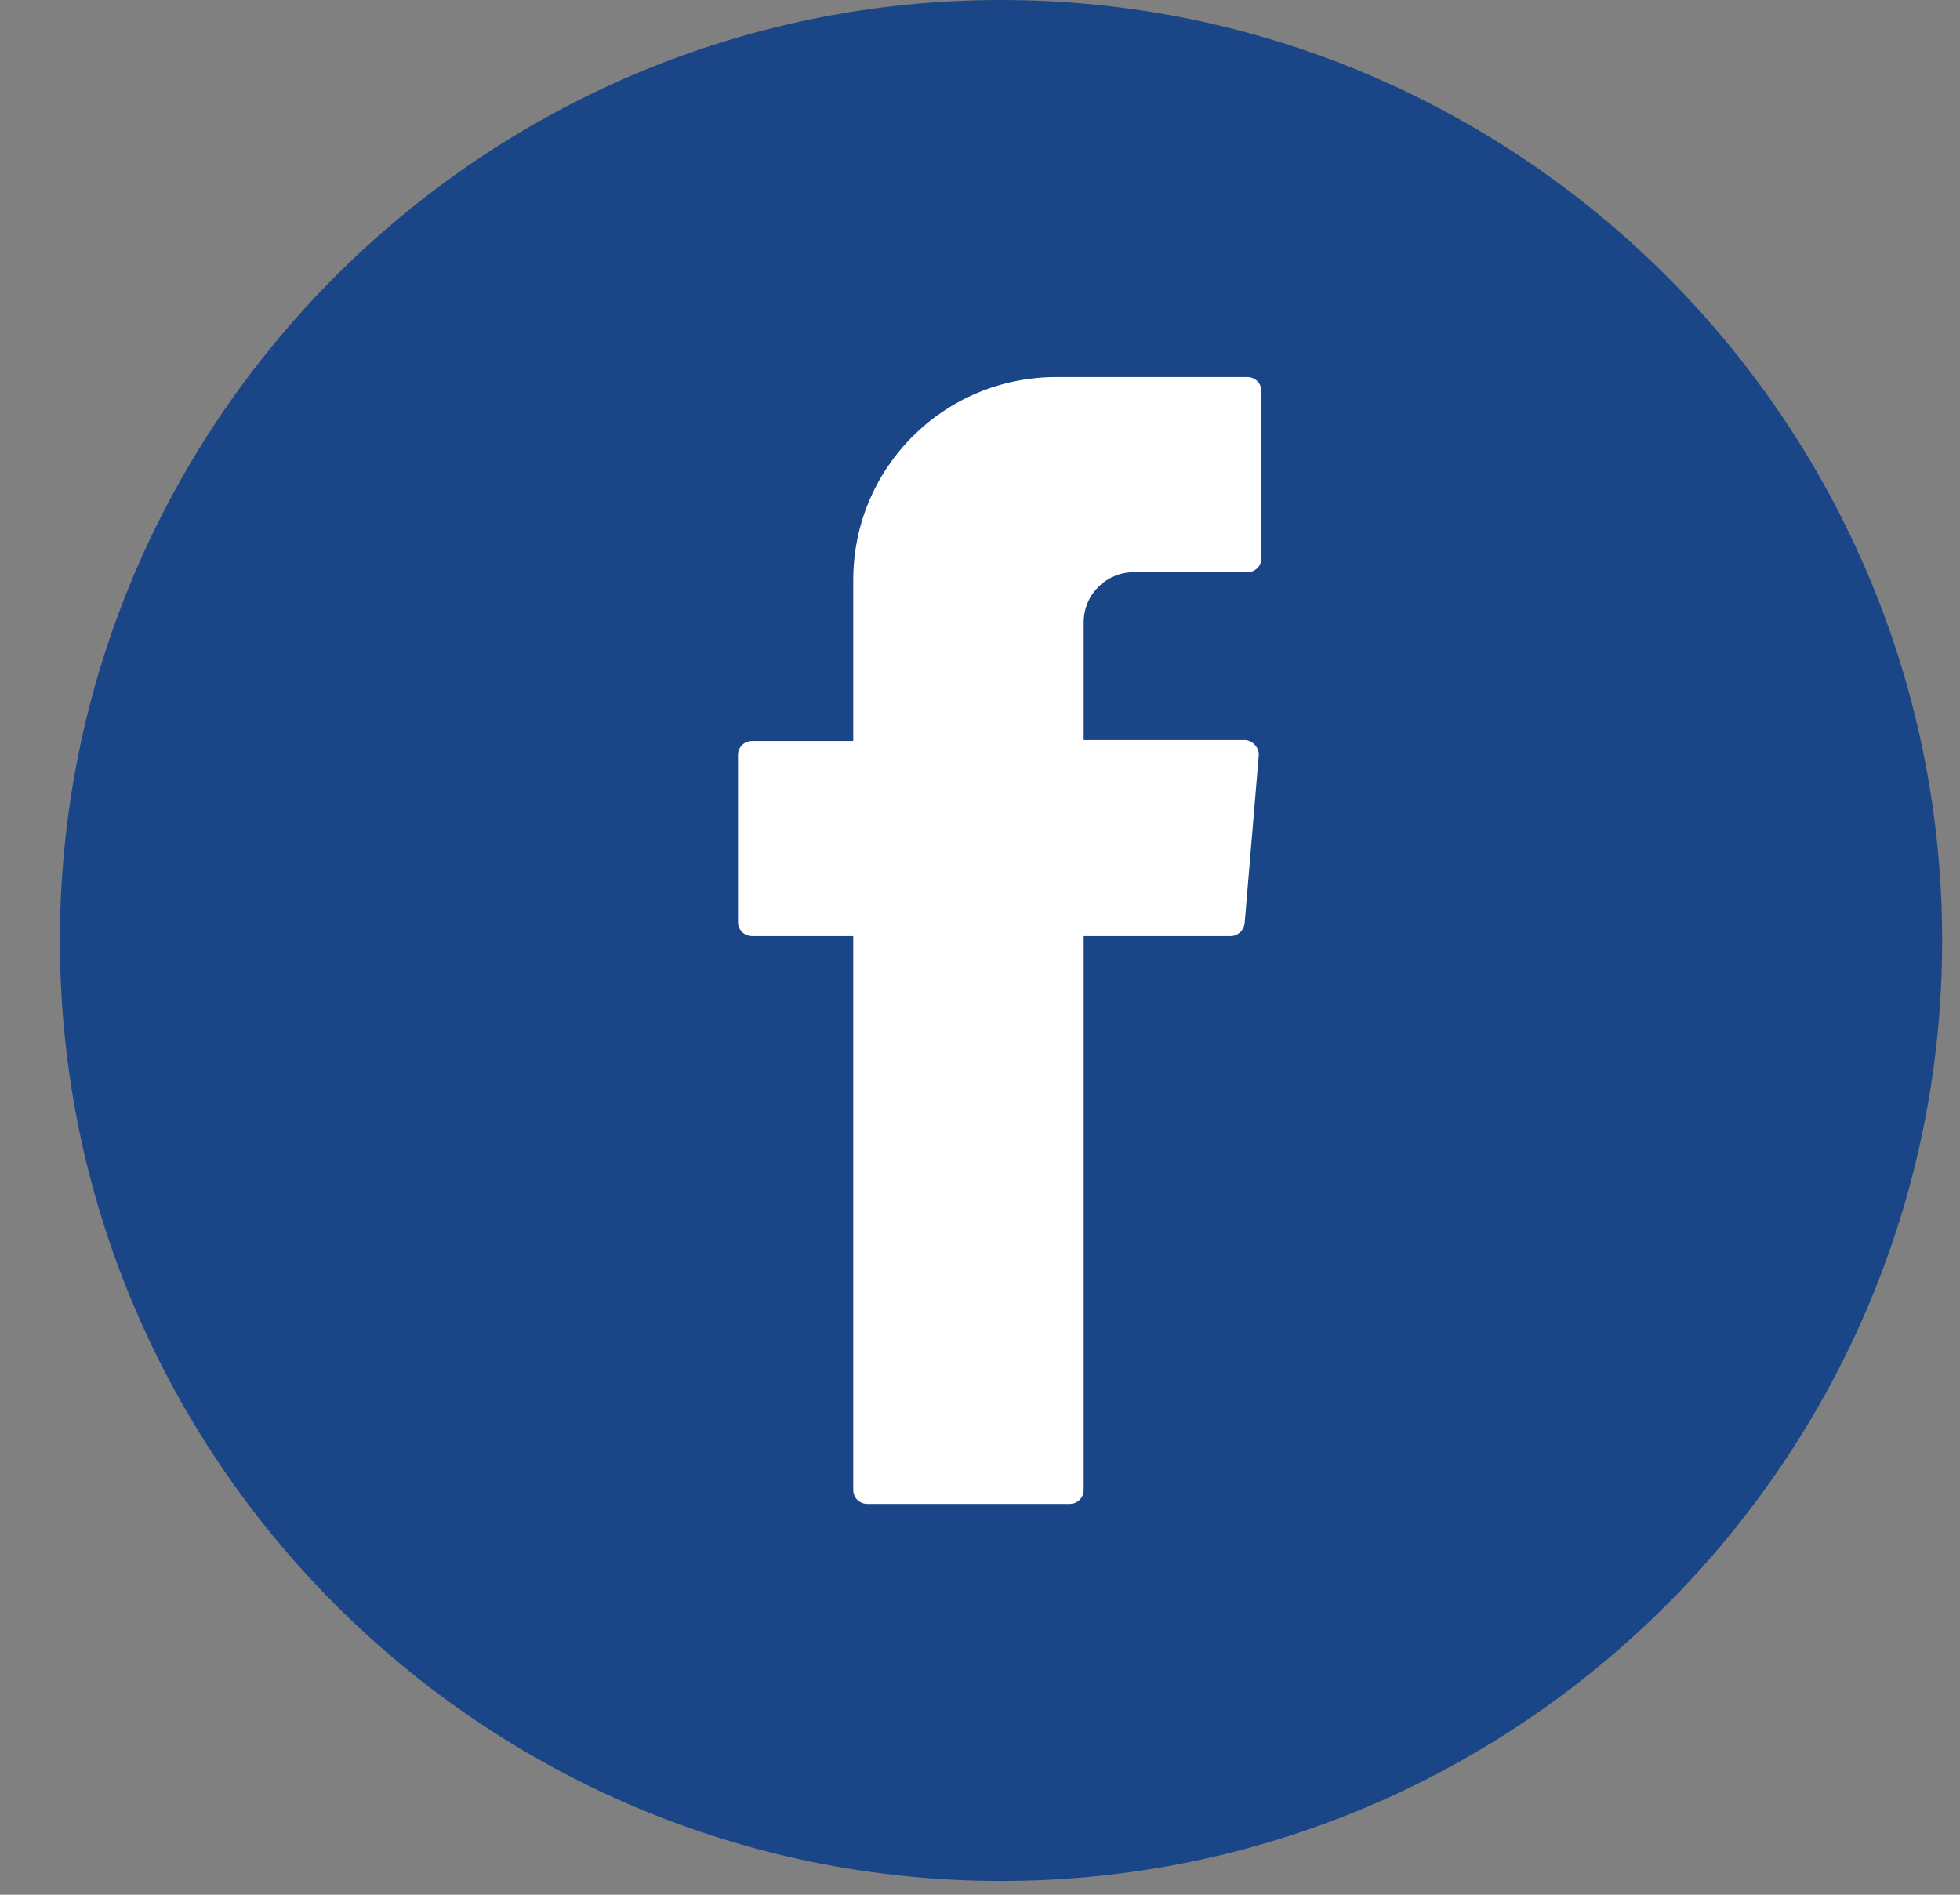
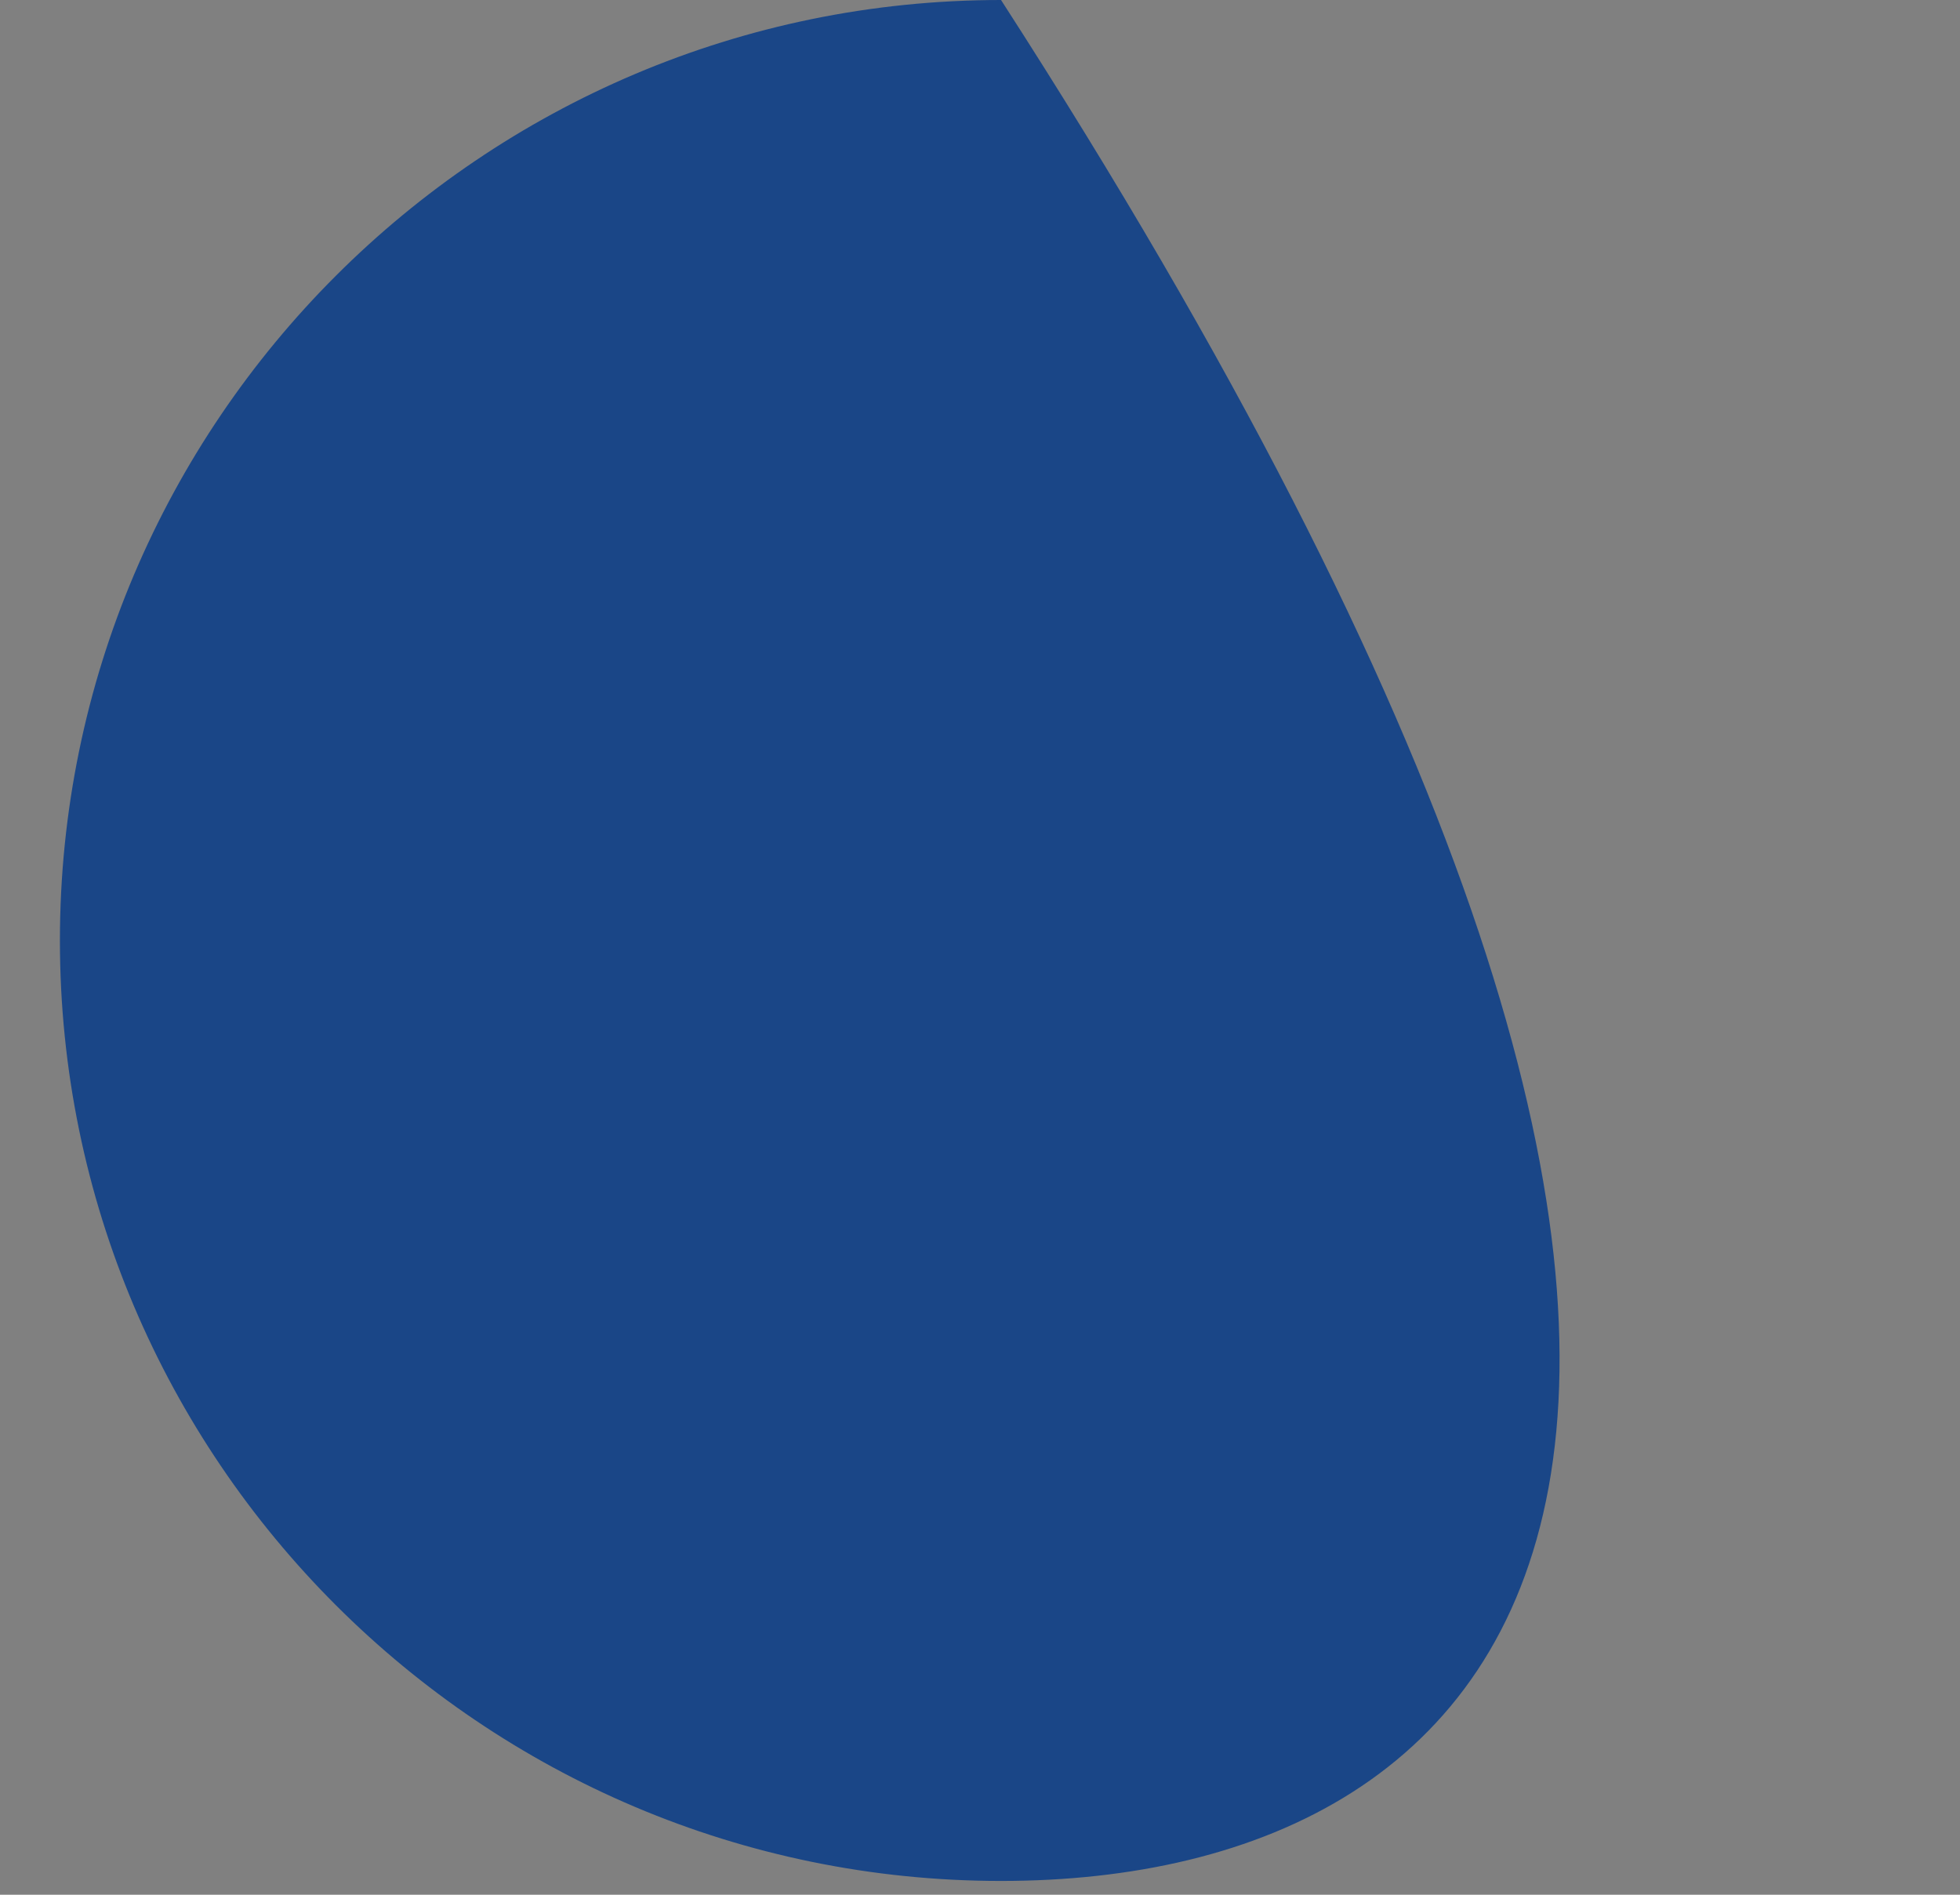
<svg xmlns="http://www.w3.org/2000/svg" width="30" height="29" viewBox="0 0 30 29" fill="none">
  <rect x="0" y="0" width="30" height="29" fill="#808080" stroke="none" />
-   <path d="M15.322 28.789C7.379 28.789 0.917 22.332 0.917 14.395C0.917 6.457 7.379 0 15.322 0C23.265 0 29.727 6.457 29.727 14.395C29.727 22.332 23.265 28.789 15.322 28.789Z" fill="#1A4687" />
-   <path fill-rule="evenodd" clip-rule="evenodd" d="M13.06 14.462V22.803C13.06 22.924 13.154 23.018 13.275 23.018H16.372C16.493 23.018 16.587 22.924 16.587 22.803V14.327H18.835C18.943 14.327 19.037 14.247 19.051 14.126L19.266 11.569C19.28 11.448 19.172 11.327 19.051 11.327H16.587V9.525C16.587 9.094 16.937 8.758 17.355 8.758H19.091C19.212 8.758 19.307 8.664 19.307 8.543V5.987C19.307 5.865 19.212 5.771 19.091 5.771H16.17C14.447 5.771 13.06 7.157 13.06 8.879V11.341H11.512C11.391 11.341 11.296 11.435 11.296 11.556V14.112C11.296 14.233 11.391 14.327 11.512 14.327H13.06V14.462Z" fill="white" />
+   <path d="M15.322 28.789C7.379 28.789 0.917 22.332 0.917 14.395C0.917 6.457 7.379 0 15.322 0C29.727 22.332 23.265 28.789 15.322 28.789Z" fill="#1A4687" />
</svg>